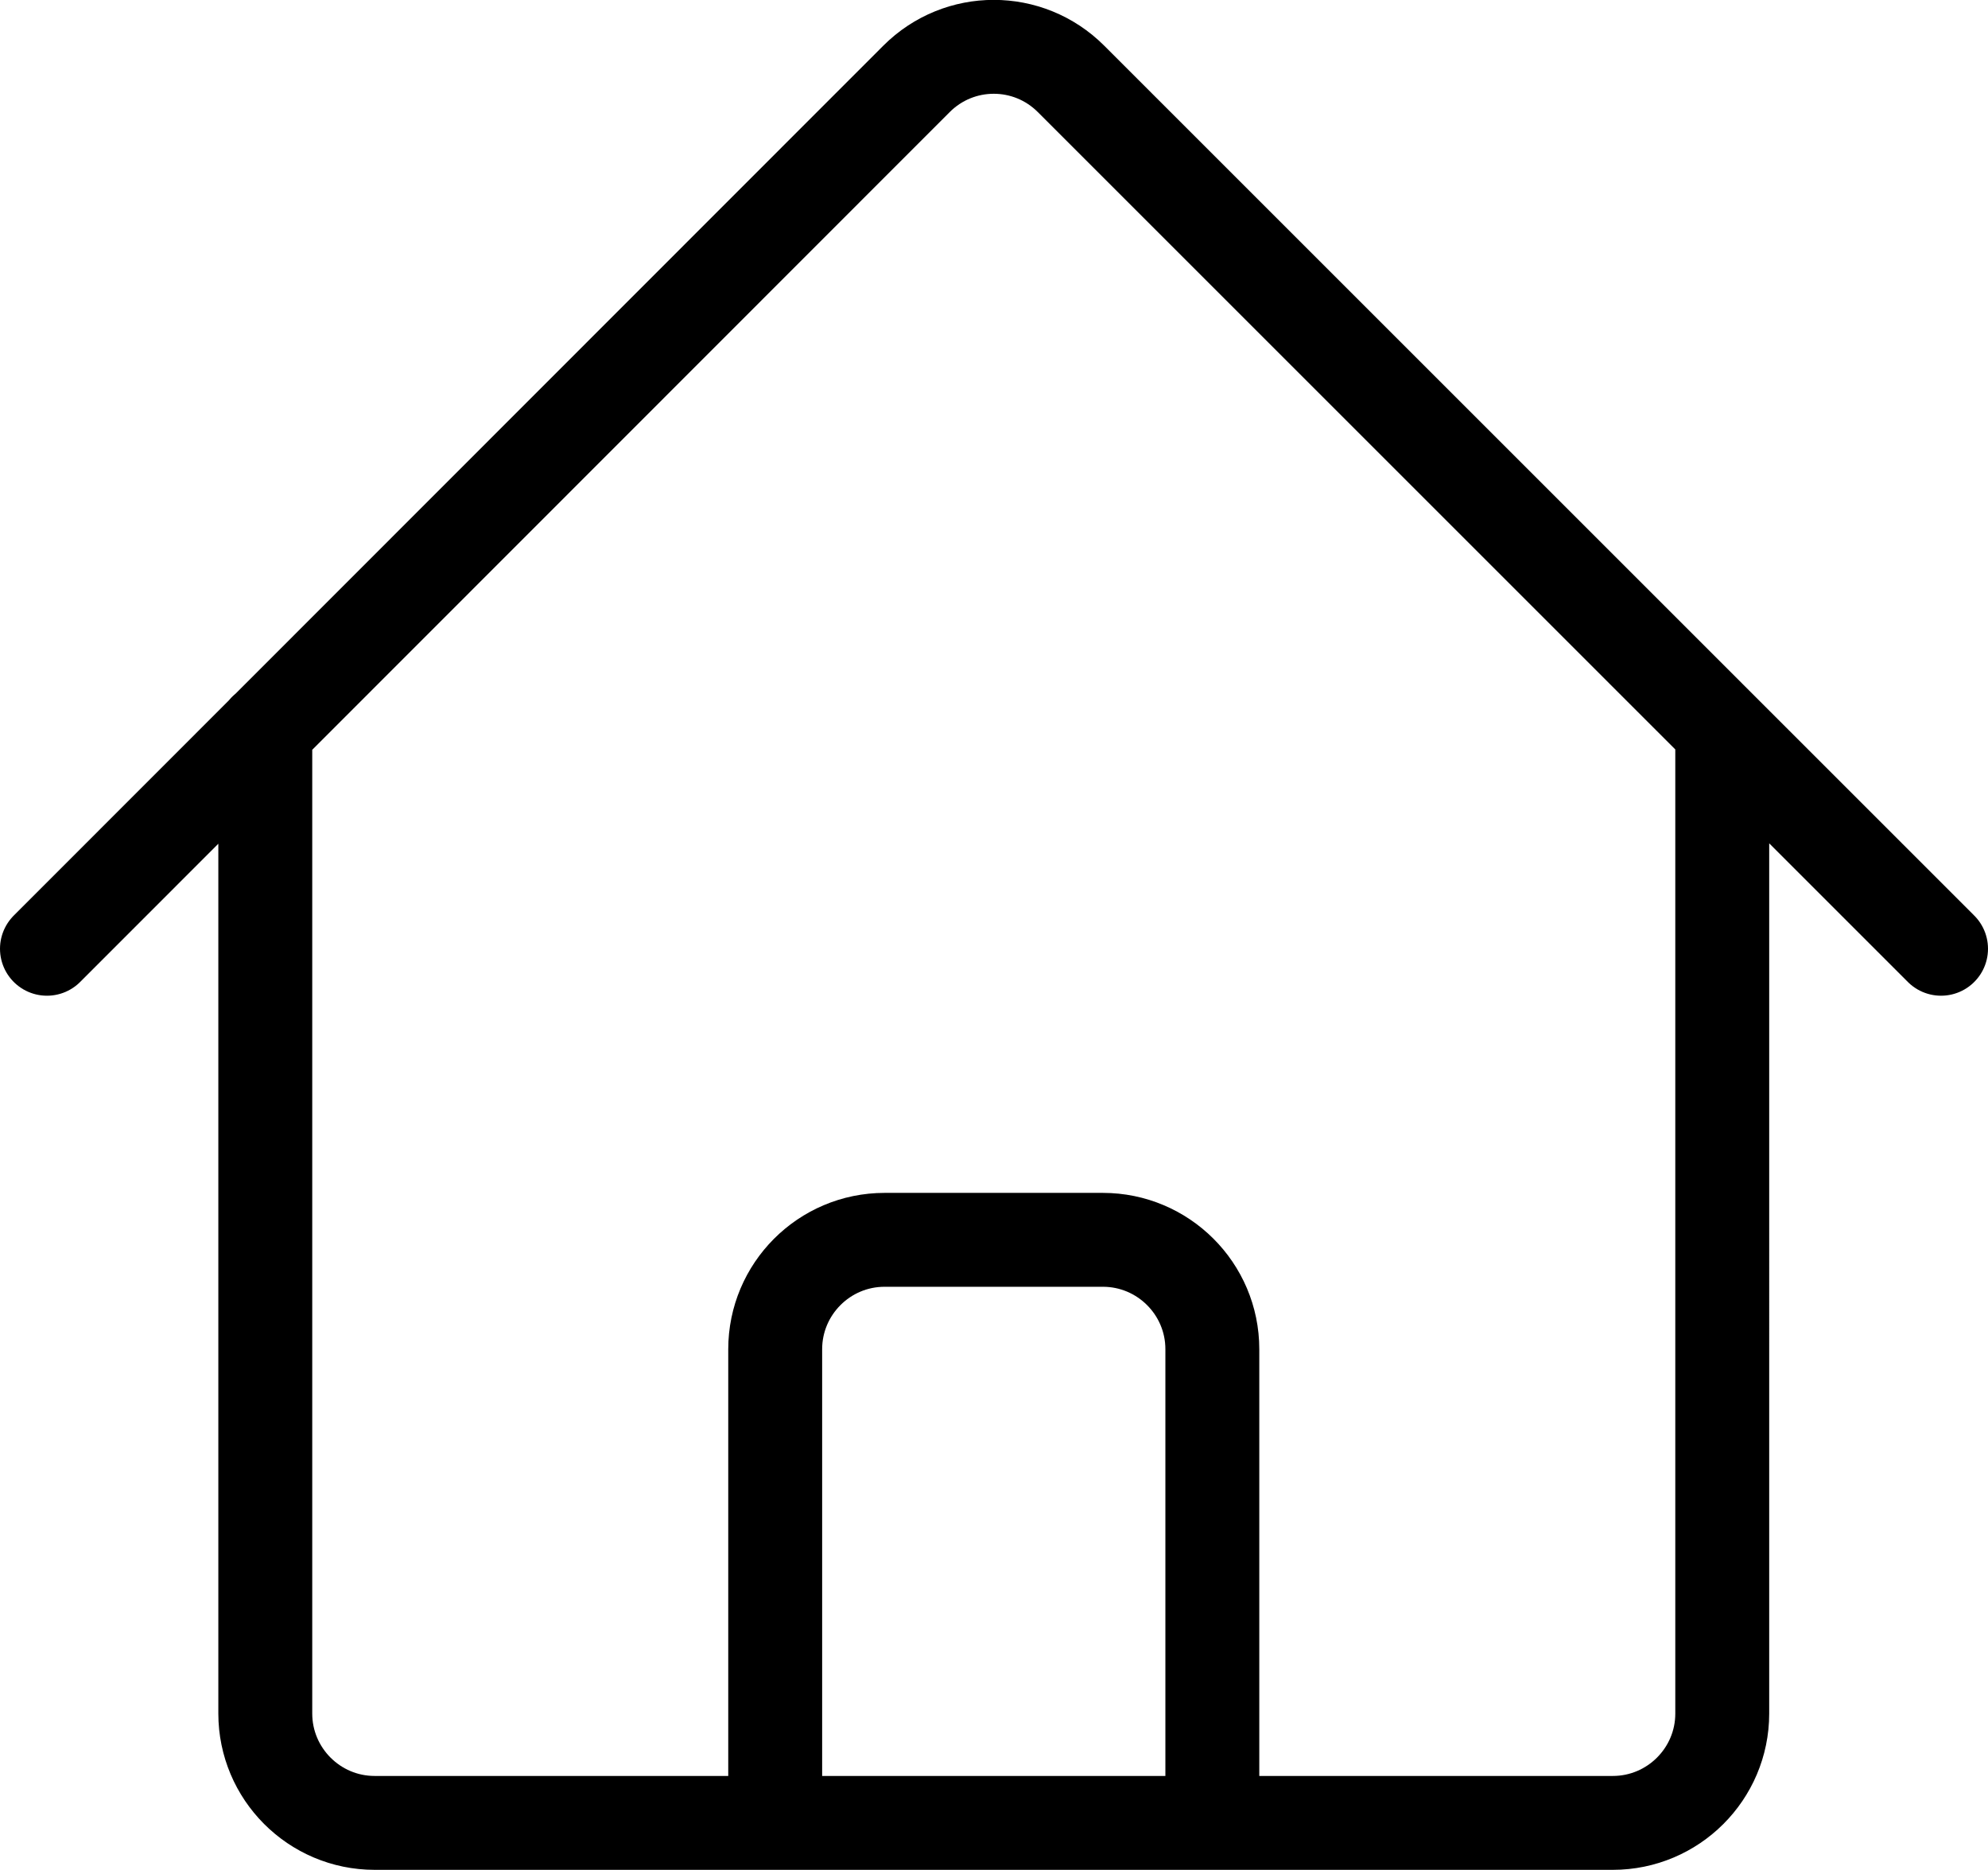
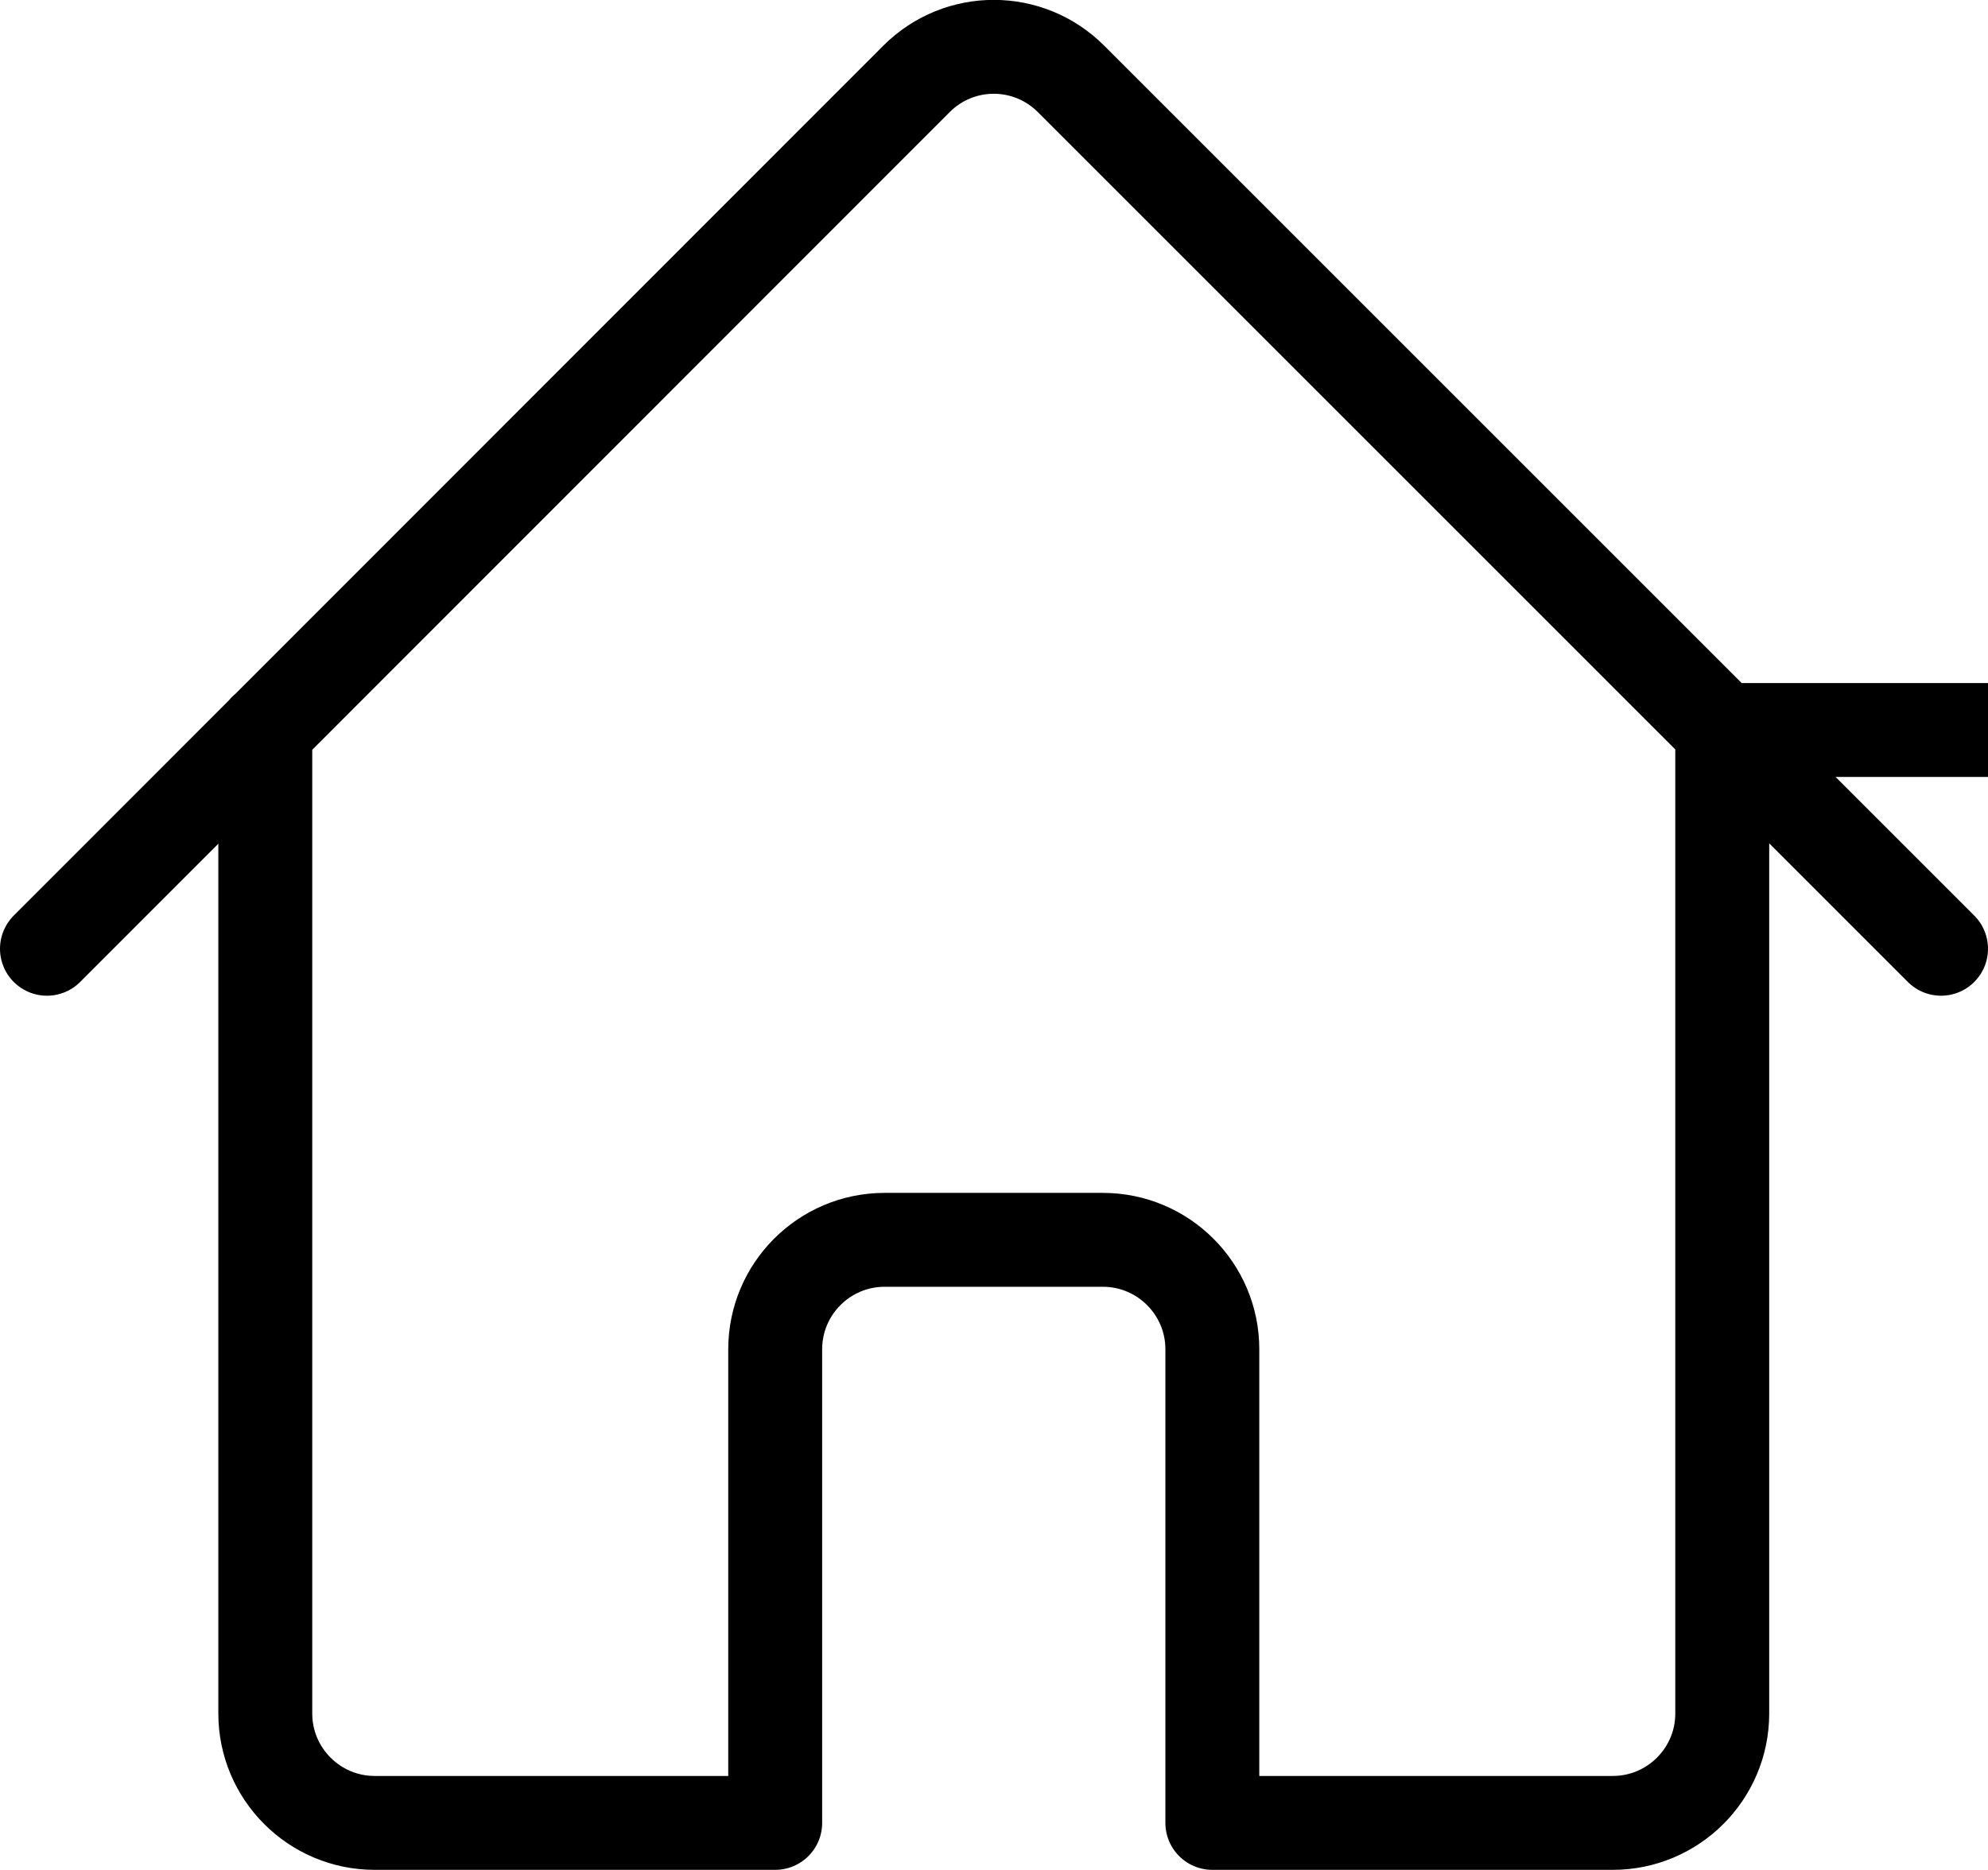
<svg xmlns="http://www.w3.org/2000/svg" id="Ebene_1" viewBox="0 0 42.34 39.83">
  <defs>
    <style>.cls-1{fill:none;stroke:#000;stroke-linecap:round;stroke-linejoin:round;stroke-width:2px;}</style>
  </defs>
-   <path class="cls-1" d="M1,20.21L19.52,1.68c.91-.91,2.38-.91,3.29,0l18.53,18.53M5.65,15.55v20.95c0,1.28,1.04,2.33,2.33,2.33h8.53v-10.09c0-1.28,1.04-2.33,2.33-2.33h4.65c1.28,0,2.33,1.04,2.33,2.33v10.09h8.53c1.28,0,2.33-1.04,2.33-2.33V15.55M13.41,38.83h17.07" />
+   <path class="cls-1" d="M1,20.21L19.52,1.68c.91-.91,2.38-.91,3.29,0l18.53,18.53M5.65,15.55v20.95c0,1.28,1.04,2.33,2.33,2.33h8.53v-10.09c0-1.28,1.04-2.33,2.33-2.33h4.65c1.28,0,2.33,1.04,2.33,2.33v10.09h8.53c1.28,0,2.33-1.04,2.33-2.33V15.55h17.07" />
</svg>